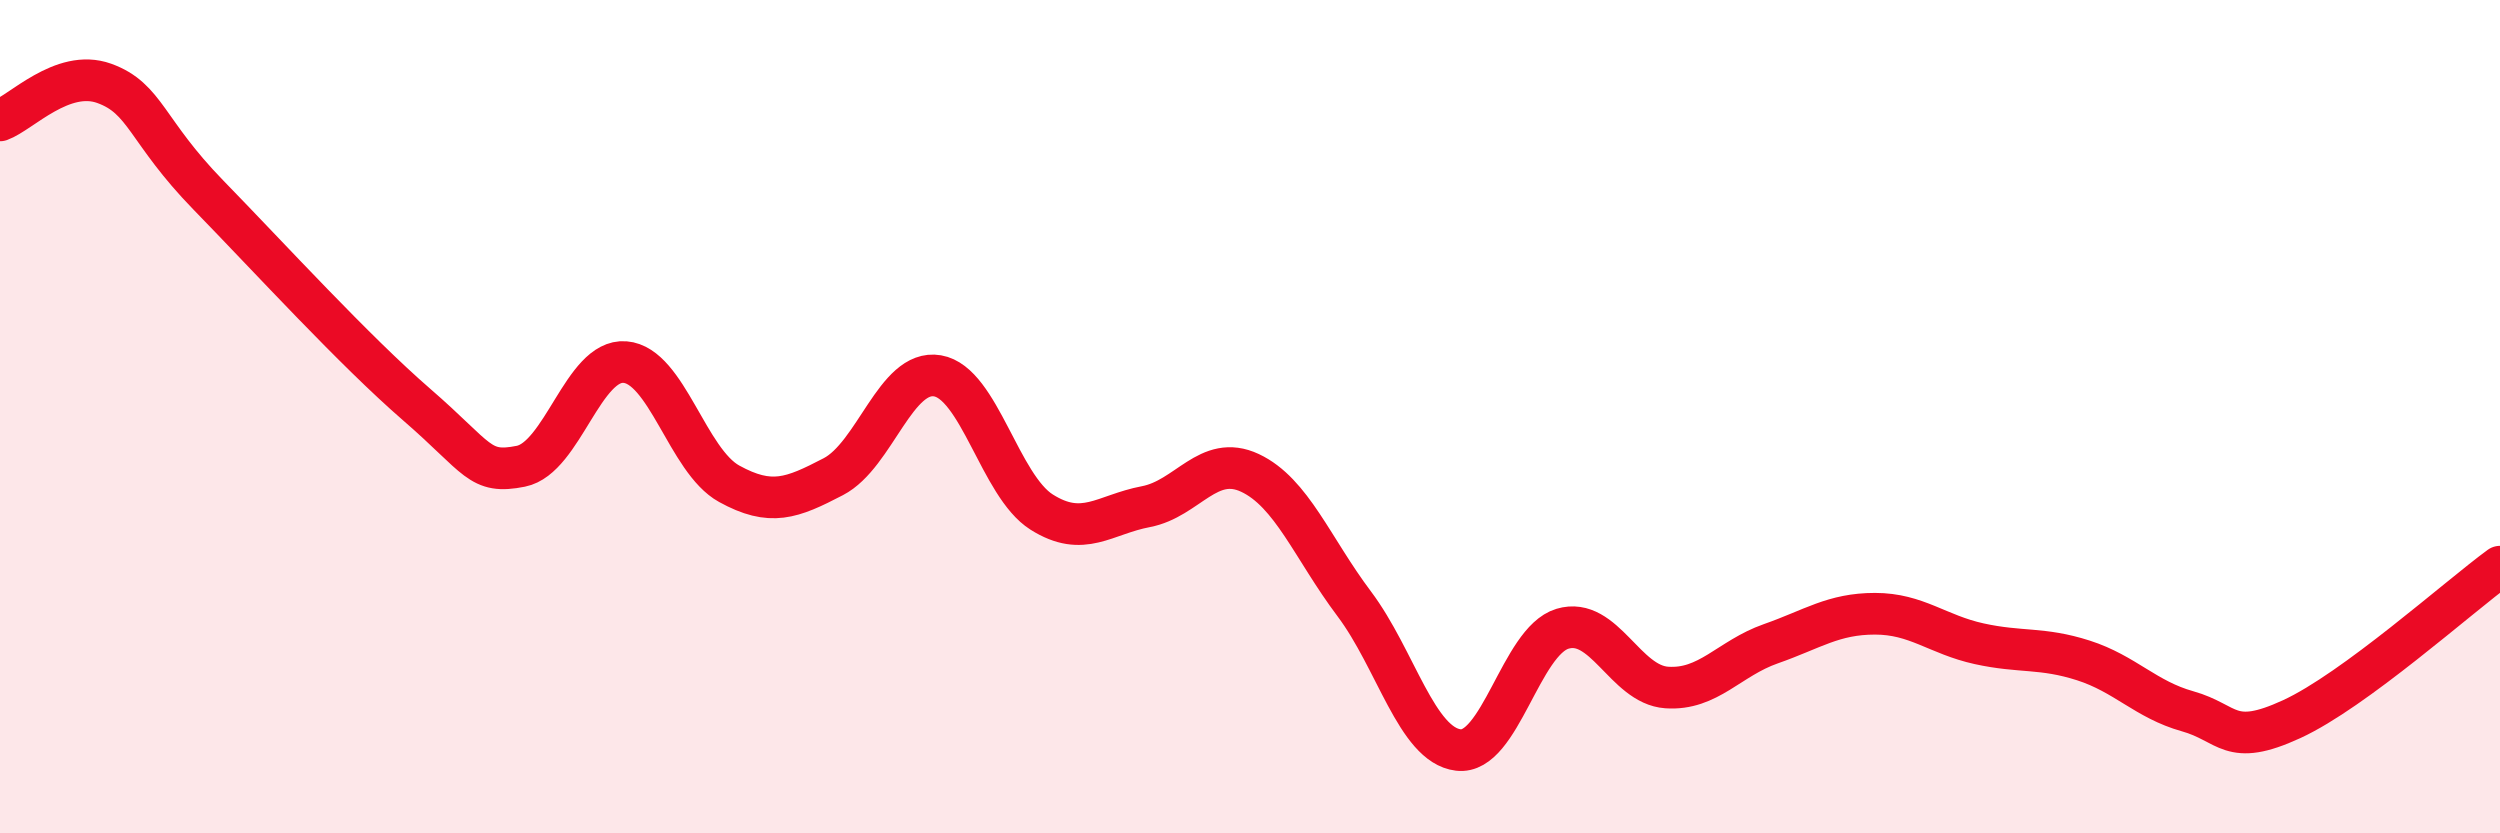
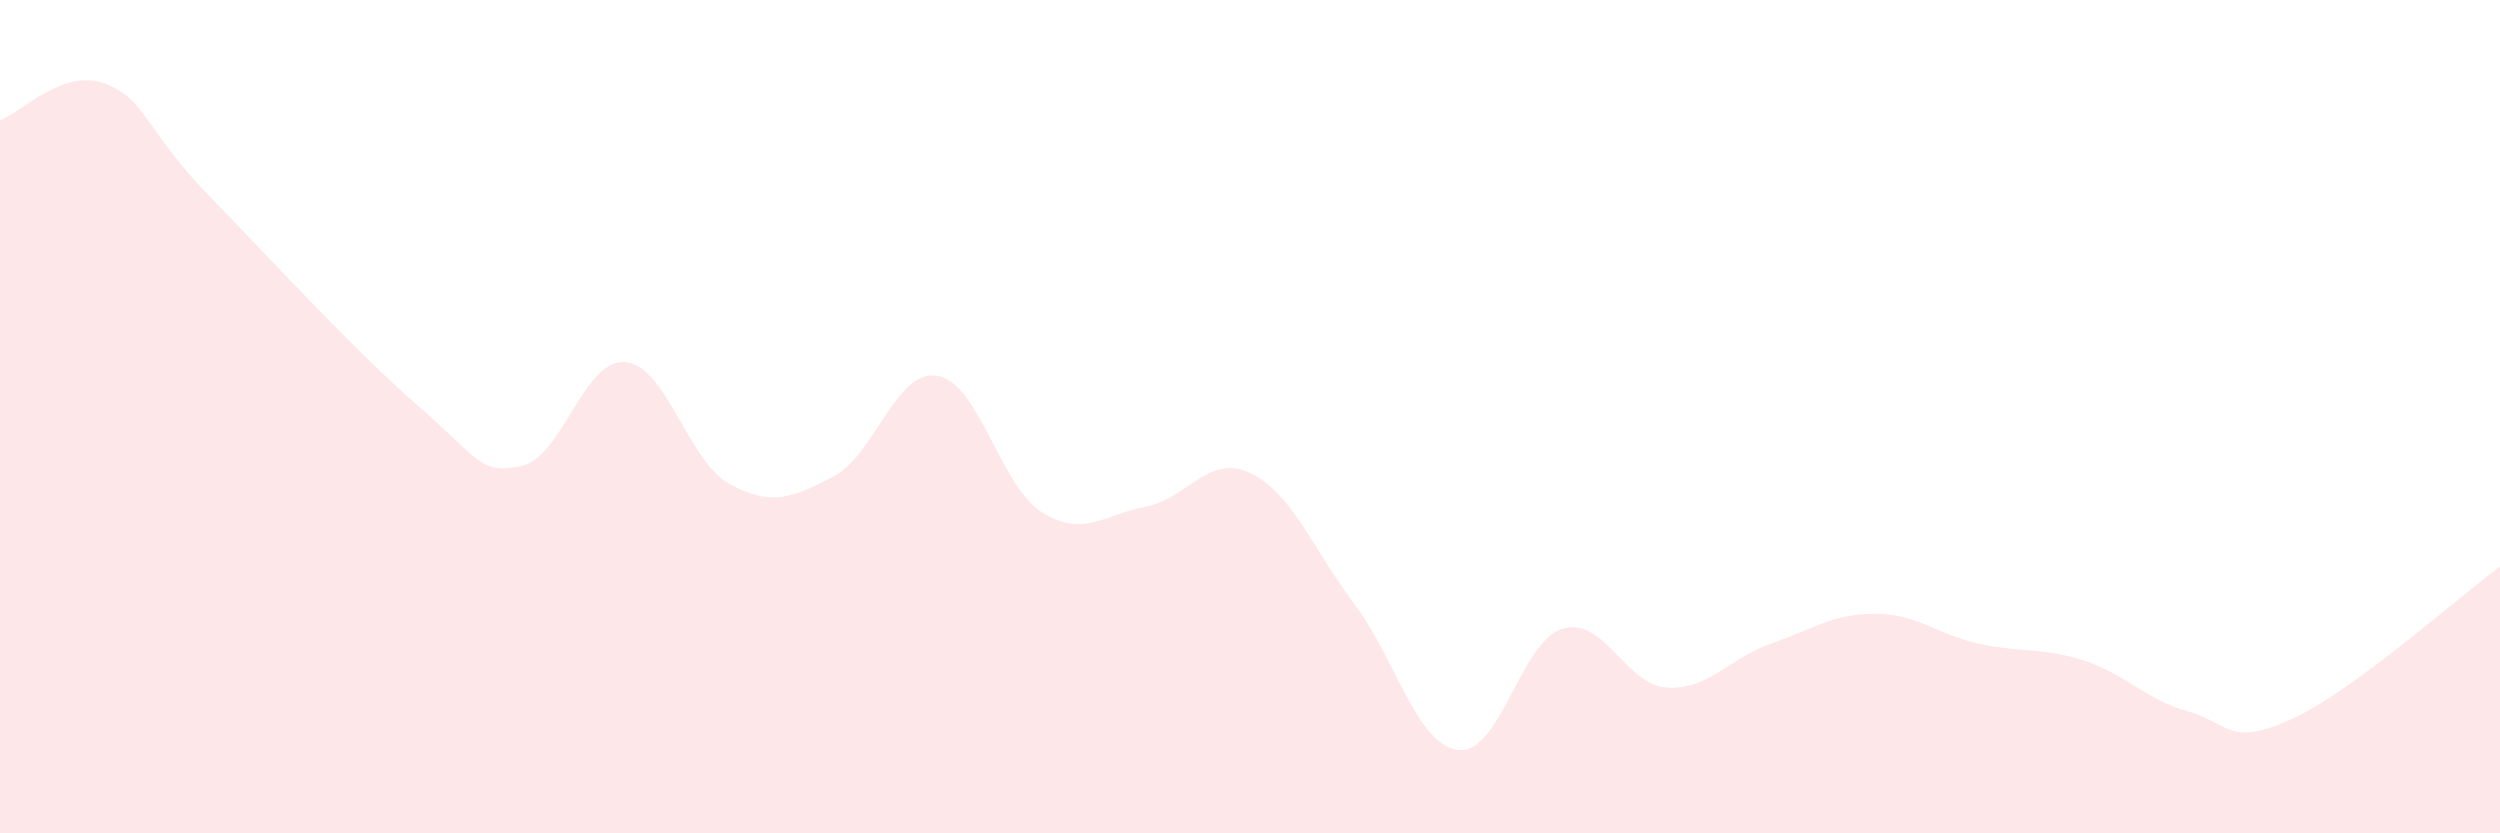
<svg xmlns="http://www.w3.org/2000/svg" width="60" height="20" viewBox="0 0 60 20">
  <path d="M 0,2.89 C 0.5,2.71 1.5,1.64 2.5,2 C 3.5,2.36 3.5,3.14 5,4.68 C 6.5,6.22 8.5,8.41 10,9.71 C 11.5,11.01 11.5,11.39 12.5,11.19 C 13.5,10.99 14,8.61 15,8.69 C 16,8.77 16.5,11.06 17.5,11.61 C 18.5,12.16 19,11.96 20,11.44 C 21,10.92 21.5,8.85 22.5,9.02 C 23.5,9.19 24,11.66 25,12.29 C 26,12.92 26.5,12.35 27.5,12.16 C 28.5,11.97 29,10.88 30,11.35 C 31,11.82 31.5,13.16 32.5,14.49 C 33.5,15.82 34,17.88 35,18 C 36,18.12 36.5,15.39 37.5,15.09 C 38.5,14.79 39,16.43 40,16.5 C 41,16.57 41.5,15.8 42.5,15.45 C 43.5,15.1 44,14.73 45,14.73 C 46,14.73 46.5,15.23 47.5,15.45 C 48.5,15.67 49,15.53 50,15.85 C 51,16.17 51.5,16.79 52.5,17.07 C 53.5,17.35 53.5,17.95 55,17.26 C 56.5,16.57 59,14.33 60,13.6L60 20L0 20Z" fill="#EB0A25" opacity="0.1" stroke-linecap="round" stroke-linejoin="round" />
-   <path d="M 0,2.89 C 0.5,2.71 1.5,1.64 2.5,2 C 3.5,2.36 3.5,3.14 5,4.68 C 6.5,6.22 8.5,8.41 10,9.71 C 11.5,11.01 11.5,11.39 12.5,11.19 C 13.5,10.99 14,8.61 15,8.69 C 16,8.77 16.5,11.06 17.5,11.61 C 18.5,12.16 19,11.96 20,11.44 C 21,10.92 21.5,8.85 22.5,9.02 C 23.5,9.19 24,11.66 25,12.29 C 26,12.92 26.5,12.35 27.5,12.16 C 28.5,11.97 29,10.88 30,11.35 C 31,11.82 31.5,13.16 32.5,14.49 C 33.5,15.82 34,17.88 35,18 C 36,18.12 36.5,15.39 37.5,15.09 C 38.5,14.79 39,16.43 40,16.5 C 41,16.57 41.5,15.8 42.5,15.45 C 43.5,15.1 44,14.73 45,14.73 C 46,14.73 46.5,15.23 47.5,15.45 C 48.5,15.67 49,15.53 50,15.85 C 51,16.17 51.5,16.79 52.5,17.07 C 53.5,17.35 53.5,17.95 55,17.26 C 56.5,16.57 59,14.33 60,13.6" stroke="#EB0A25" stroke-width="1" fill="none" stroke-linecap="round" stroke-linejoin="round" />
</svg>